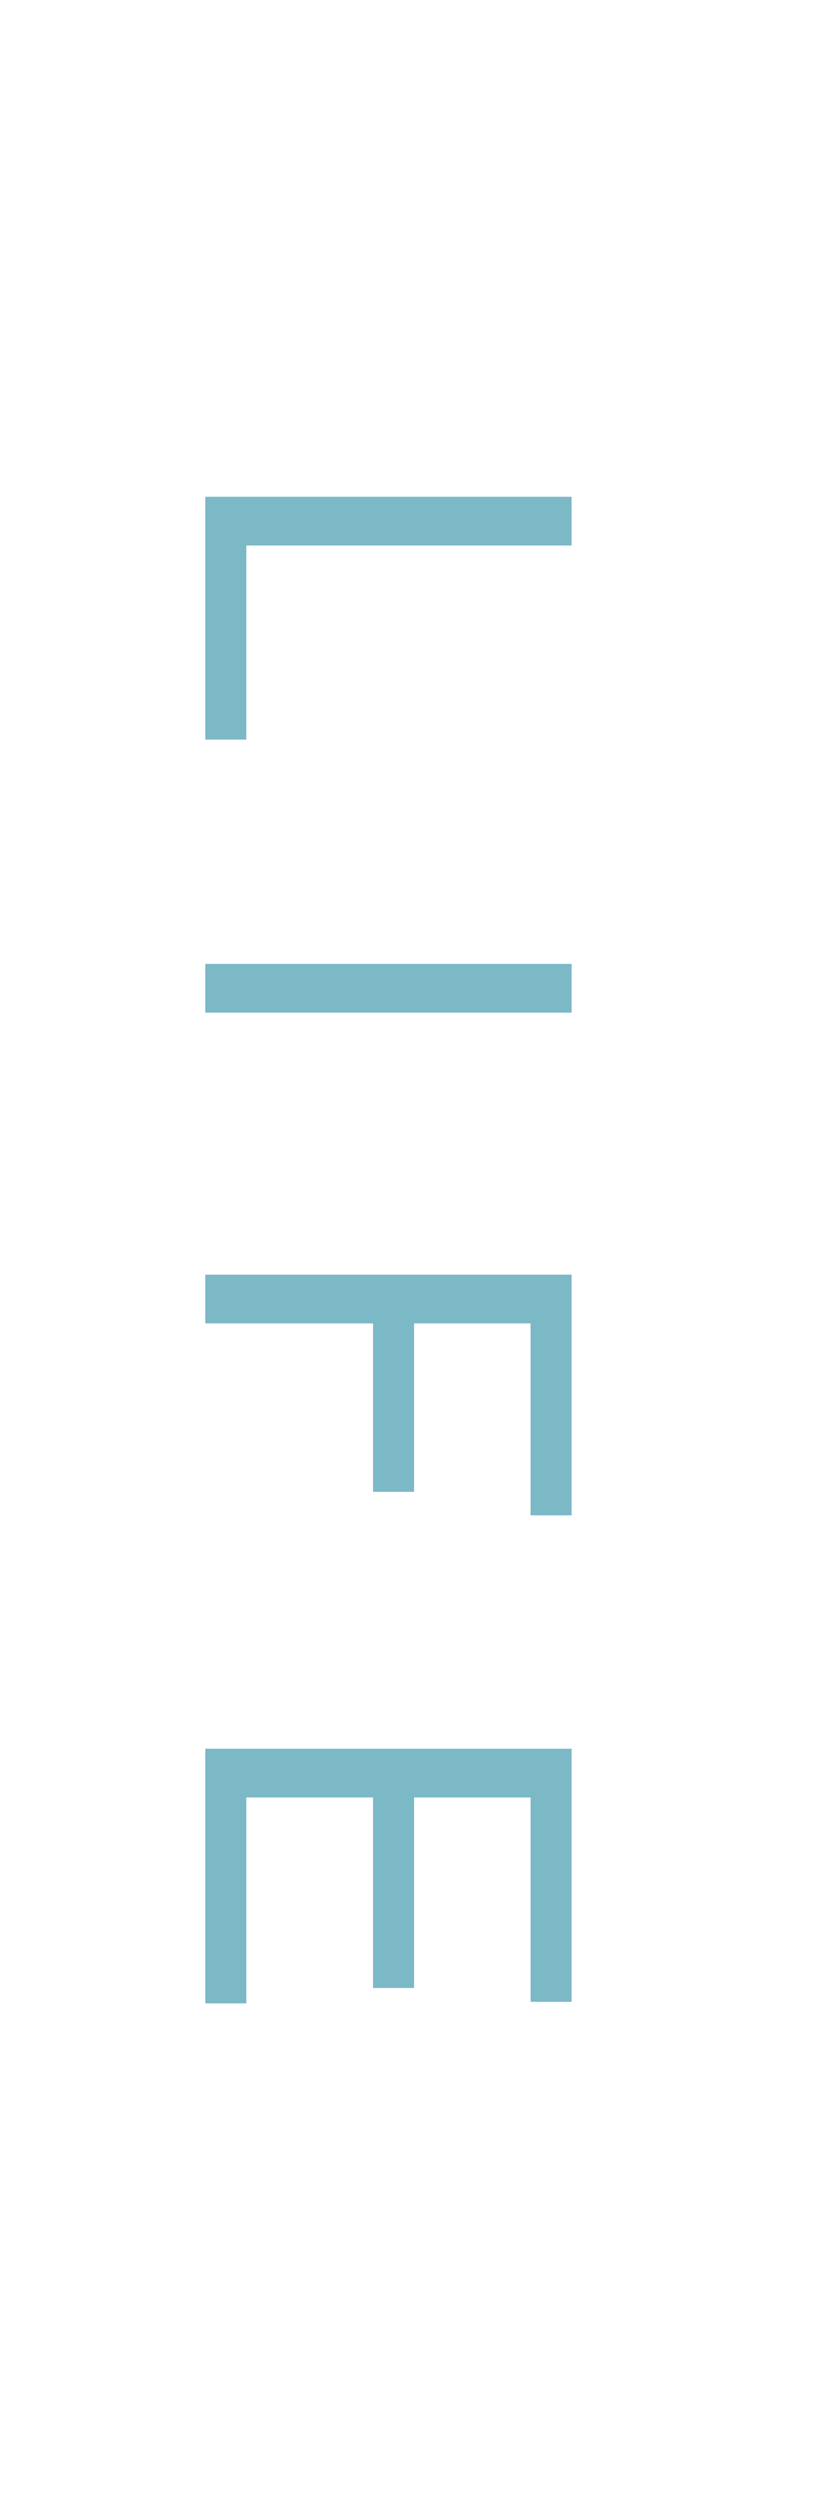
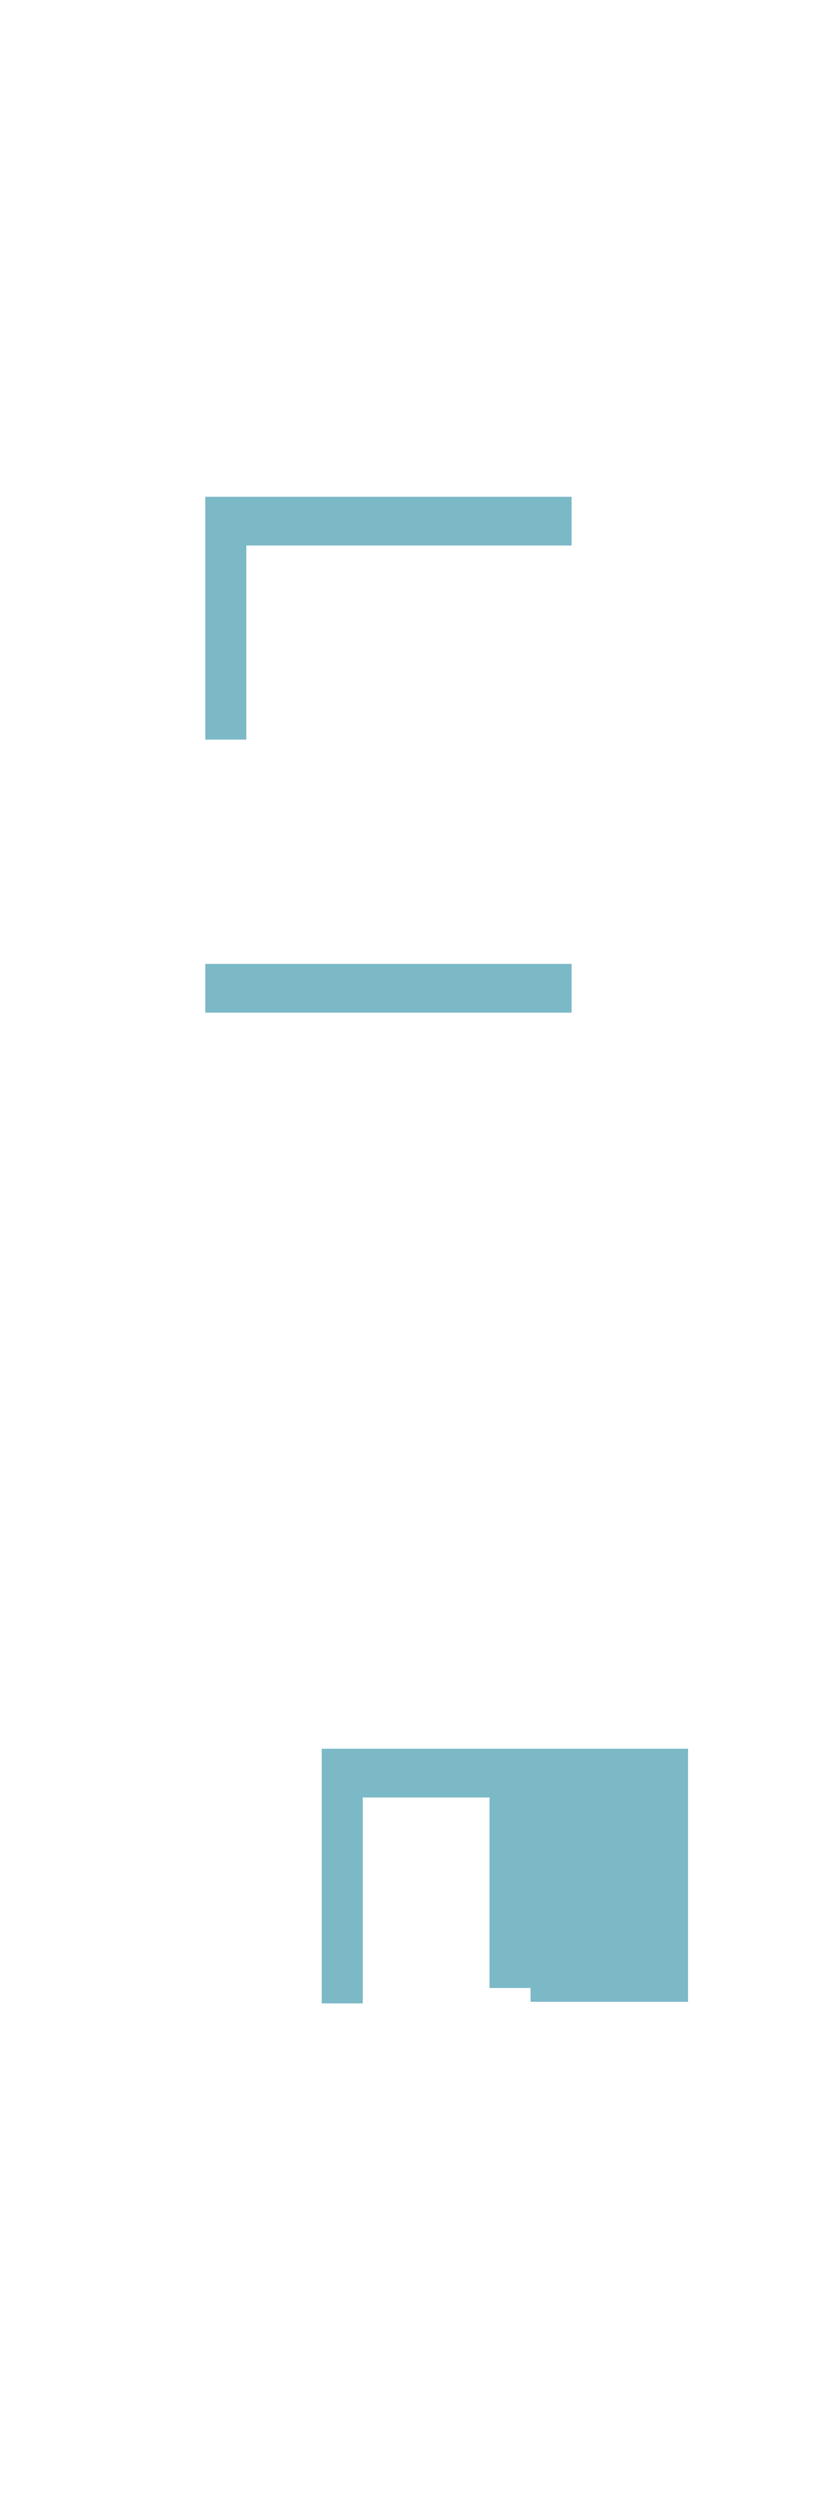
<svg xmlns="http://www.w3.org/2000/svg" id="_レイヤー_2" data-name="レイヤー 2" width="41.95" height="126.63" viewBox="0 0 41.95 126.63">
  <defs>
    <style>
      .cls-1 {
        fill: none;
      }

      .cls-2 {
        fill: #7cb9c7;
      }
    </style>
  </defs>
  <g id="_レイヤー_1-2" data-name="レイヤー 1">
    <g>
      <rect class="cls-1" width="41.95" height="126.63" />
      <g>
        <path class="cls-2" d="M28.96,27.63H12.48v9.83h-2.08v-12.3h18.56v2.47Z" />
        <path class="cls-2" d="M28.96,51.29H10.4v-2.47h18.56v2.47Z" />
-         <path class="cls-2" d="M28.96,76.75h-2.08v-9.72h-5.9v8.53h-2.08v-8.53h-8.5v-2.47h18.56v12.19Z" />
-         <path class="cls-2" d="M28.96,101.39h-2.08v-10.35h-5.9v9.65h-2.08v-9.65h-6.42v10.43h-2.08v-12.9h18.56v12.82Z" />
+         <path class="cls-2" d="M28.96,101.39h-2.08v-10.35v9.65h-2.08v-9.65h-6.42v10.43h-2.08v-12.9h18.56v12.82Z" />
      </g>
    </g>
  </g>
</svg>